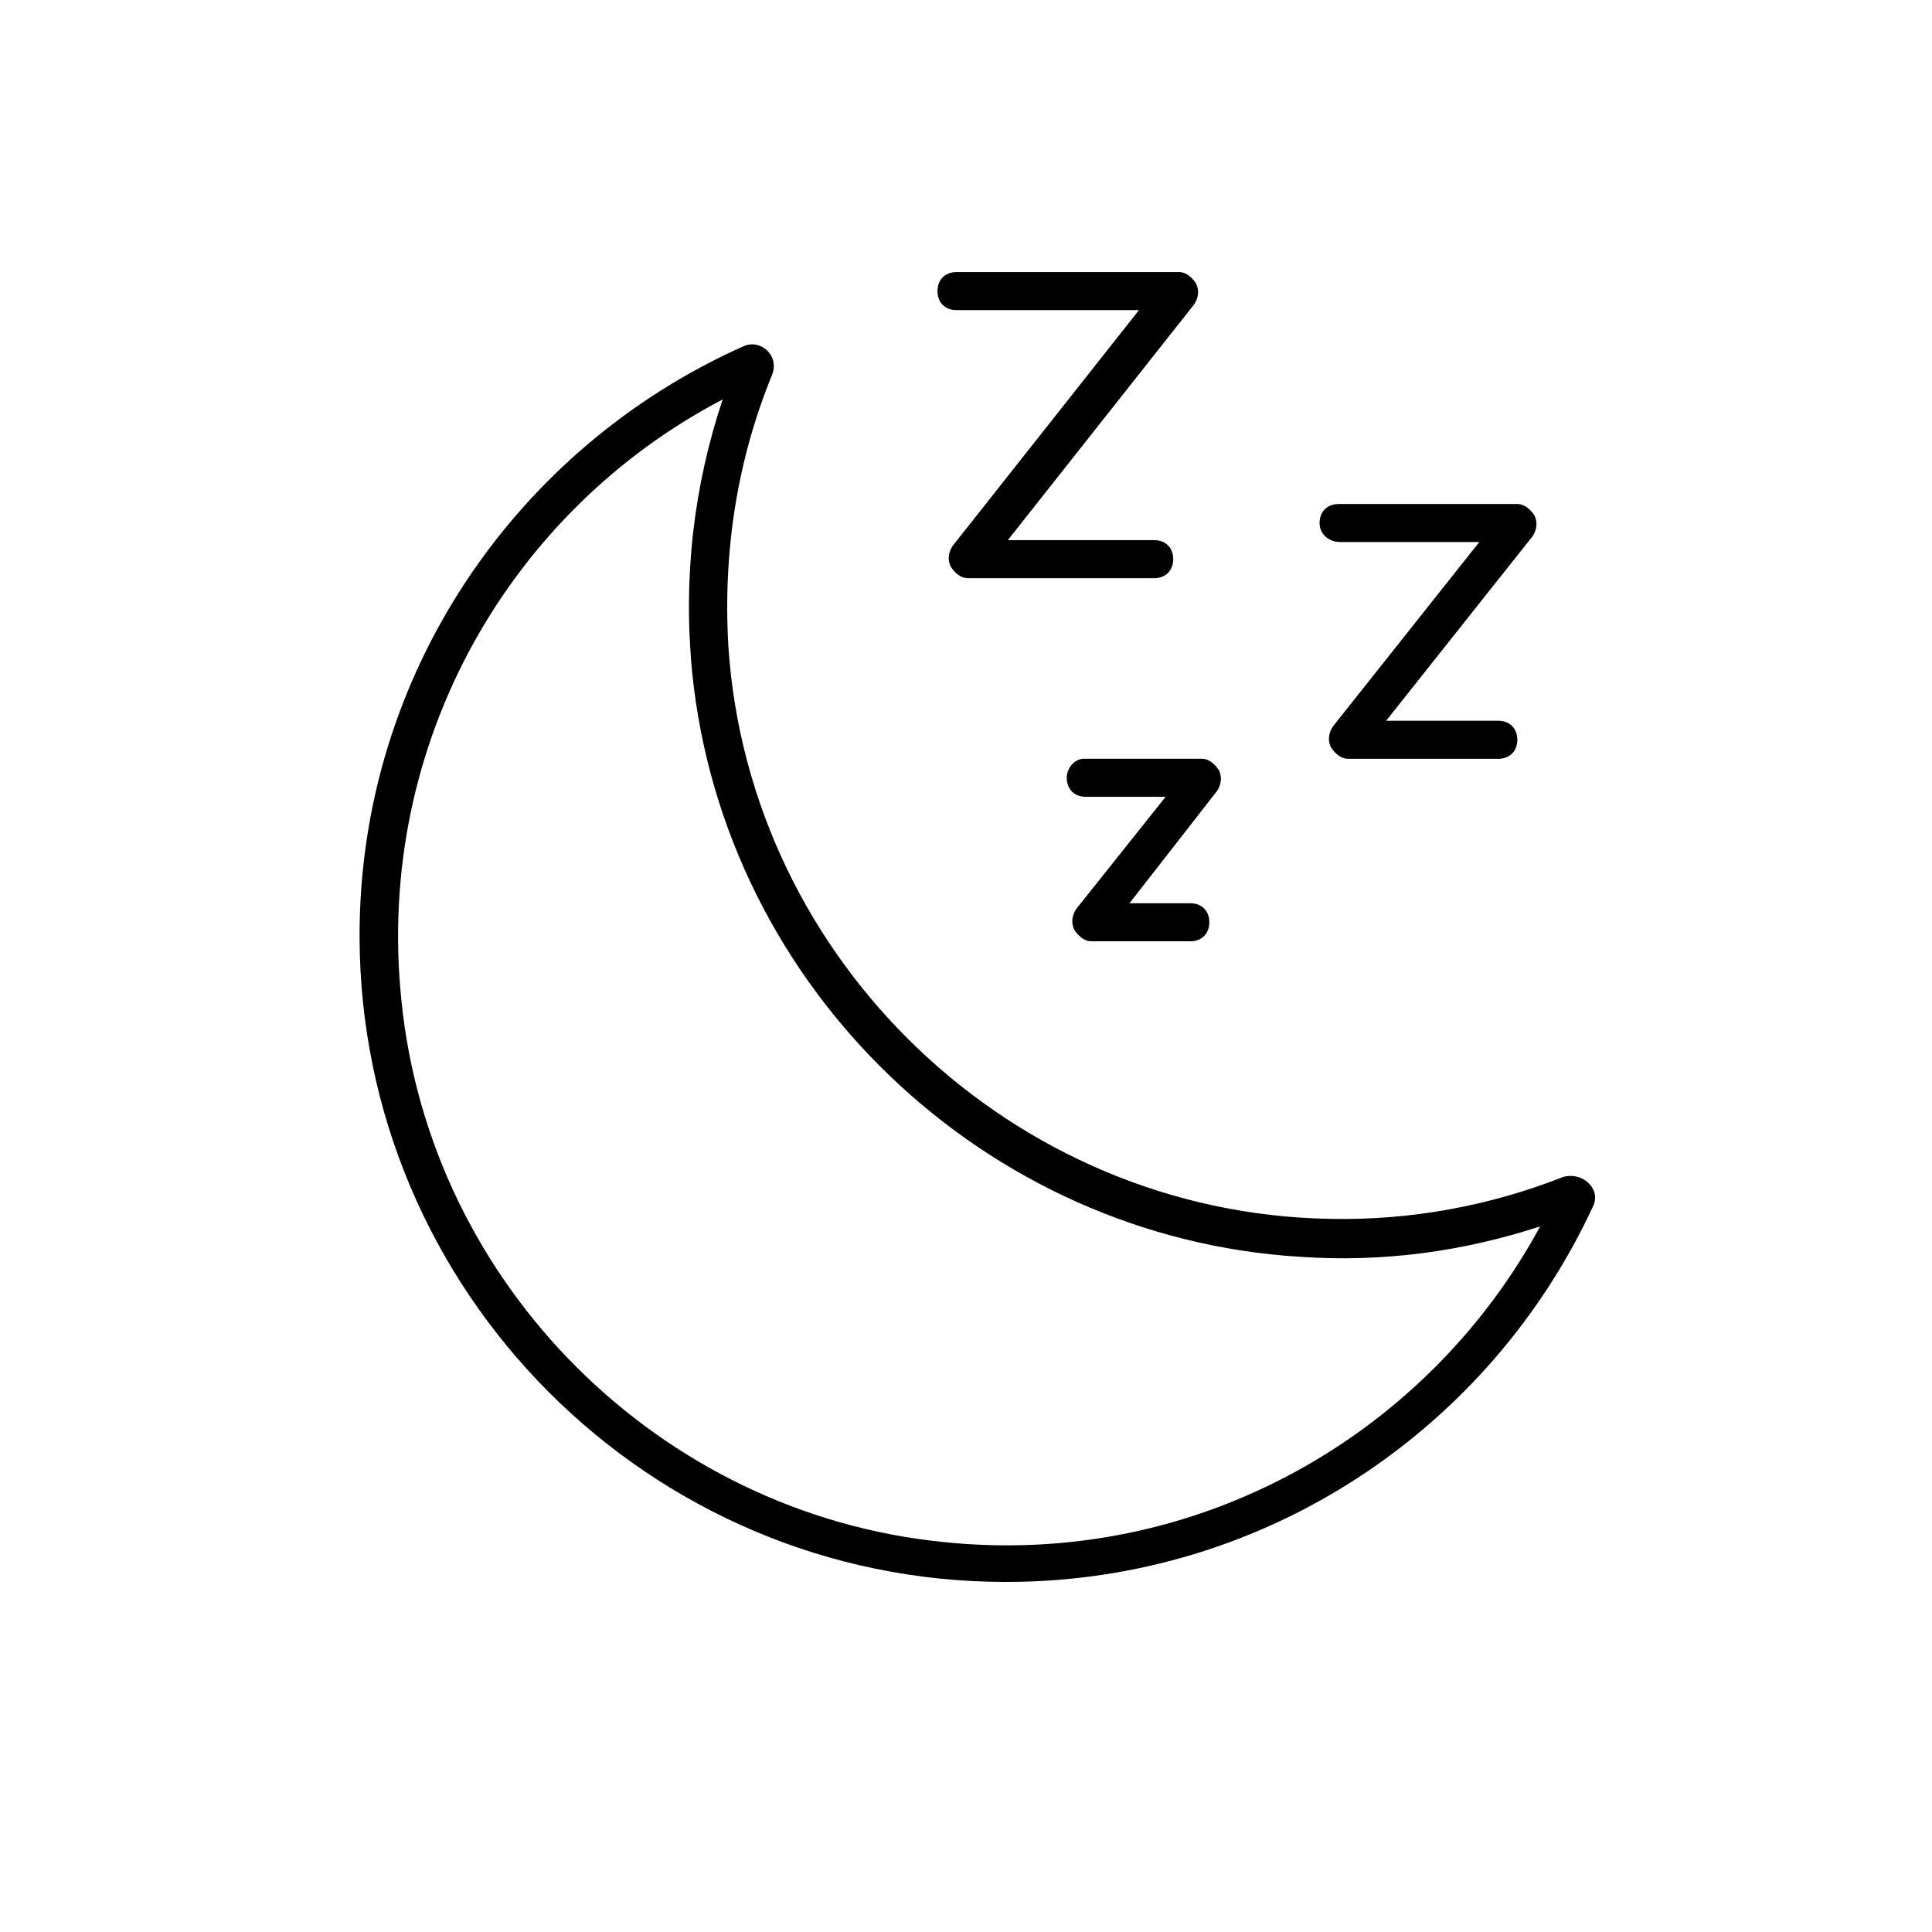
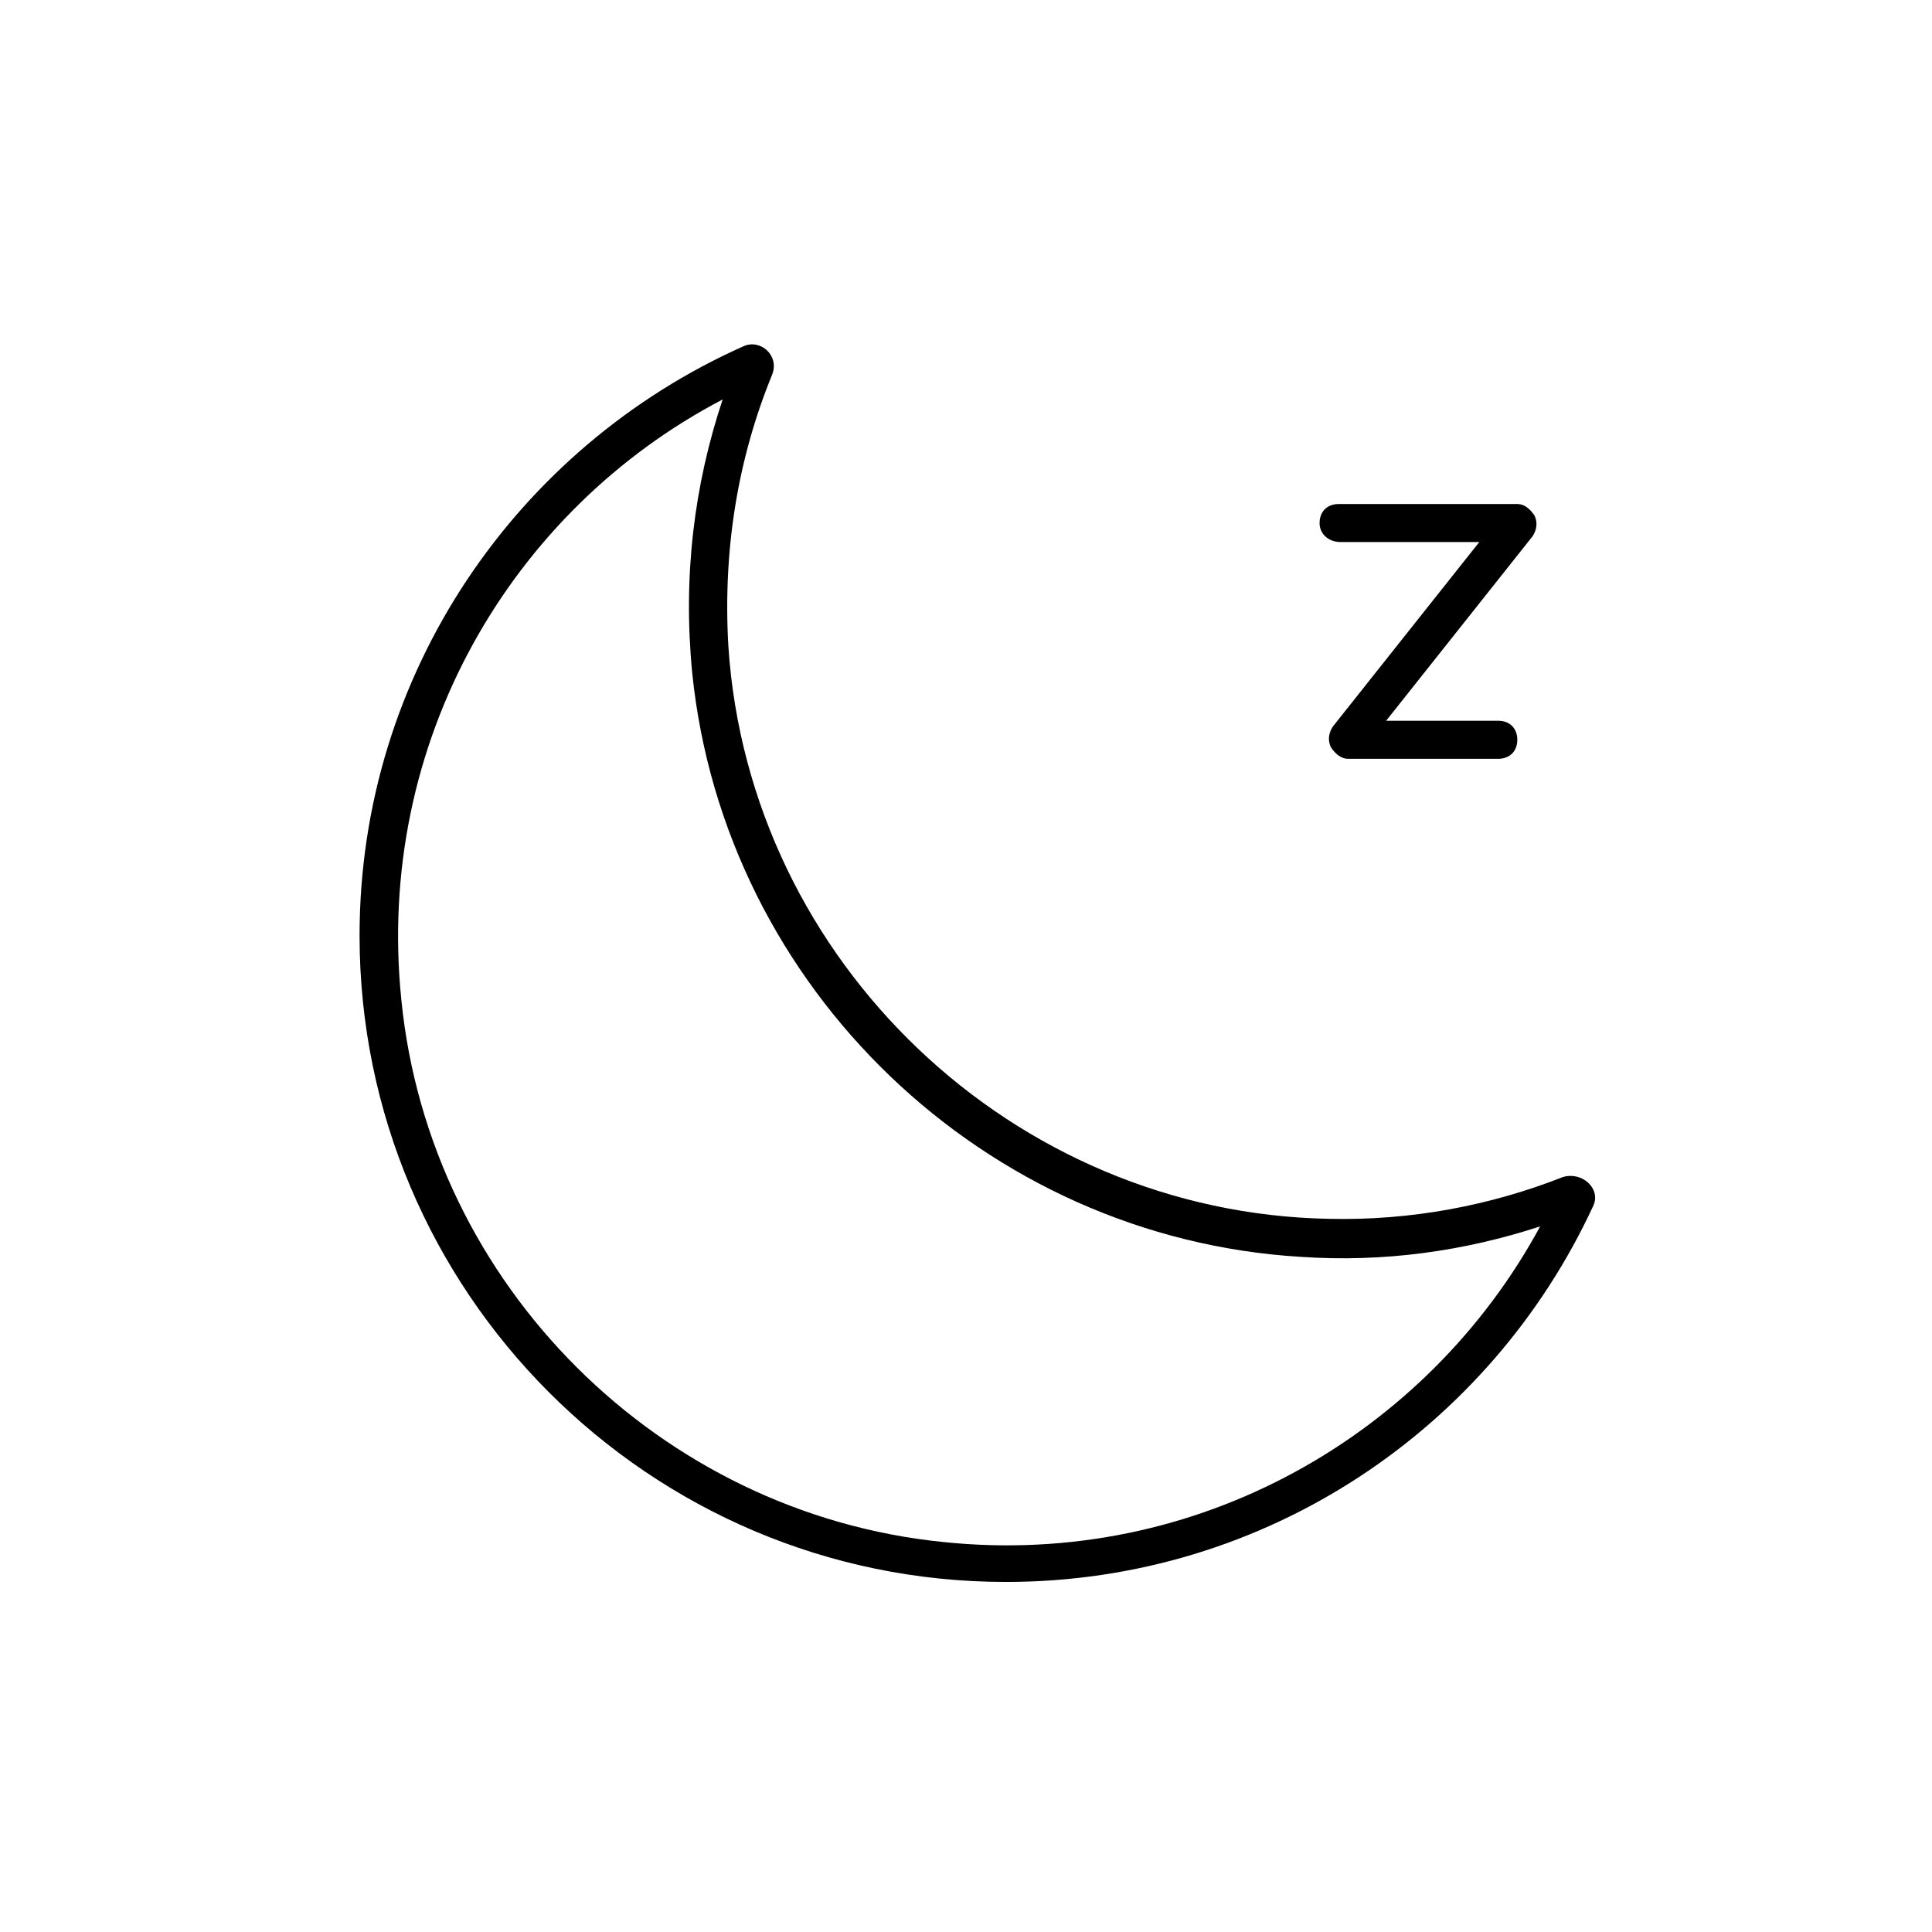
<svg xmlns="http://www.w3.org/2000/svg" fill="#000000" width="800px" height="800px" version="1.1" viewBox="144 144 512 512">
  <g>
    <path d="m558.2 455.92c-19.145 7.559-40.305 11.586-61.969 11.082-83.633-1.512-153.66-68.016-159.2-151.65-1.512-25.695 2.519-49.879 11.586-72.043 2.016-5.039-3.023-9.574-7.559-7.559-59.953 26.703-101.77 86.656-101.77 156.18 0 94.211 76.578 171.3 171.3 171.3 69.023 0 128.47-40.809 155.68-99.754 2.016-4.531-3.019-9.066-8.059-7.555zm-164.24 96.73c-75.066-7.559-136.03-68.016-143.59-143.59-7.055-68.516 29.223-129.98 85.145-159.2-7.559 22.672-10.578 46.855-8.062 72.547 8.566 83.633 77.586 149.63 161.22 154.67 22.168 1.512 43.328-1.512 63.48-8.062-29.723 54.922-90.684 90.691-158.2 83.637z" />
    <path d="m499.25 287.65h36.777l-38.793 48.871c-1.008 1.512-1.512 3.527-0.504 5.543 1.008 1.512 2.519 3.023 4.535 3.023h39.801c3.023 0 5.039-2.016 5.039-5.039s-2.016-5.039-5.039-5.039h-29.727l38.793-48.871c1.008-1.512 1.512-3.527 0.504-5.543-1.008-1.512-2.519-3.023-4.535-3.023h-47.359c-3.023 0-5.039 2.016-5.039 5.039 0.004 3.023 2.523 5.039 5.547 5.039z" />
-     <path d="m397.48 226.18h48.367l-49.375 62.473c-1.008 1.512-1.512 3.527-0.504 5.543 1.008 1.512 2.519 3.023 4.535 3.023h49.375c3.023 0 5.039-2.016 5.039-5.039 0-3.023-2.016-5.039-5.039-5.039h-38.793l49.375-62.473c1.008-1.512 1.512-3.527 0.504-5.543-1.008-1.512-2.519-3.023-4.535-3.023l-58.949 0.004c-3.023 0-5.039 2.016-5.039 5.039 0 3.019 2.016 5.035 5.039 5.035z" />
-     <path d="m426.7 350.12c0 3.023 2.016 5.039 5.039 5.039h21.16l-23.68 29.723c-1.008 1.512-1.512 3.527-0.504 5.543 1.008 1.512 2.519 3.023 4.535 3.023h26.199c3.023 0 5.039-2.016 5.039-5.039 0-3.023-2.016-5.039-5.039-5.039h-16.121l23.176-29.727c1.008-1.512 1.512-3.527 0.504-5.543-1.008-1.512-2.519-3.023-4.535-3.023h-31.234c-2.523 0.004-4.539 2.523-4.539 5.043z" />
  </g>
</svg>